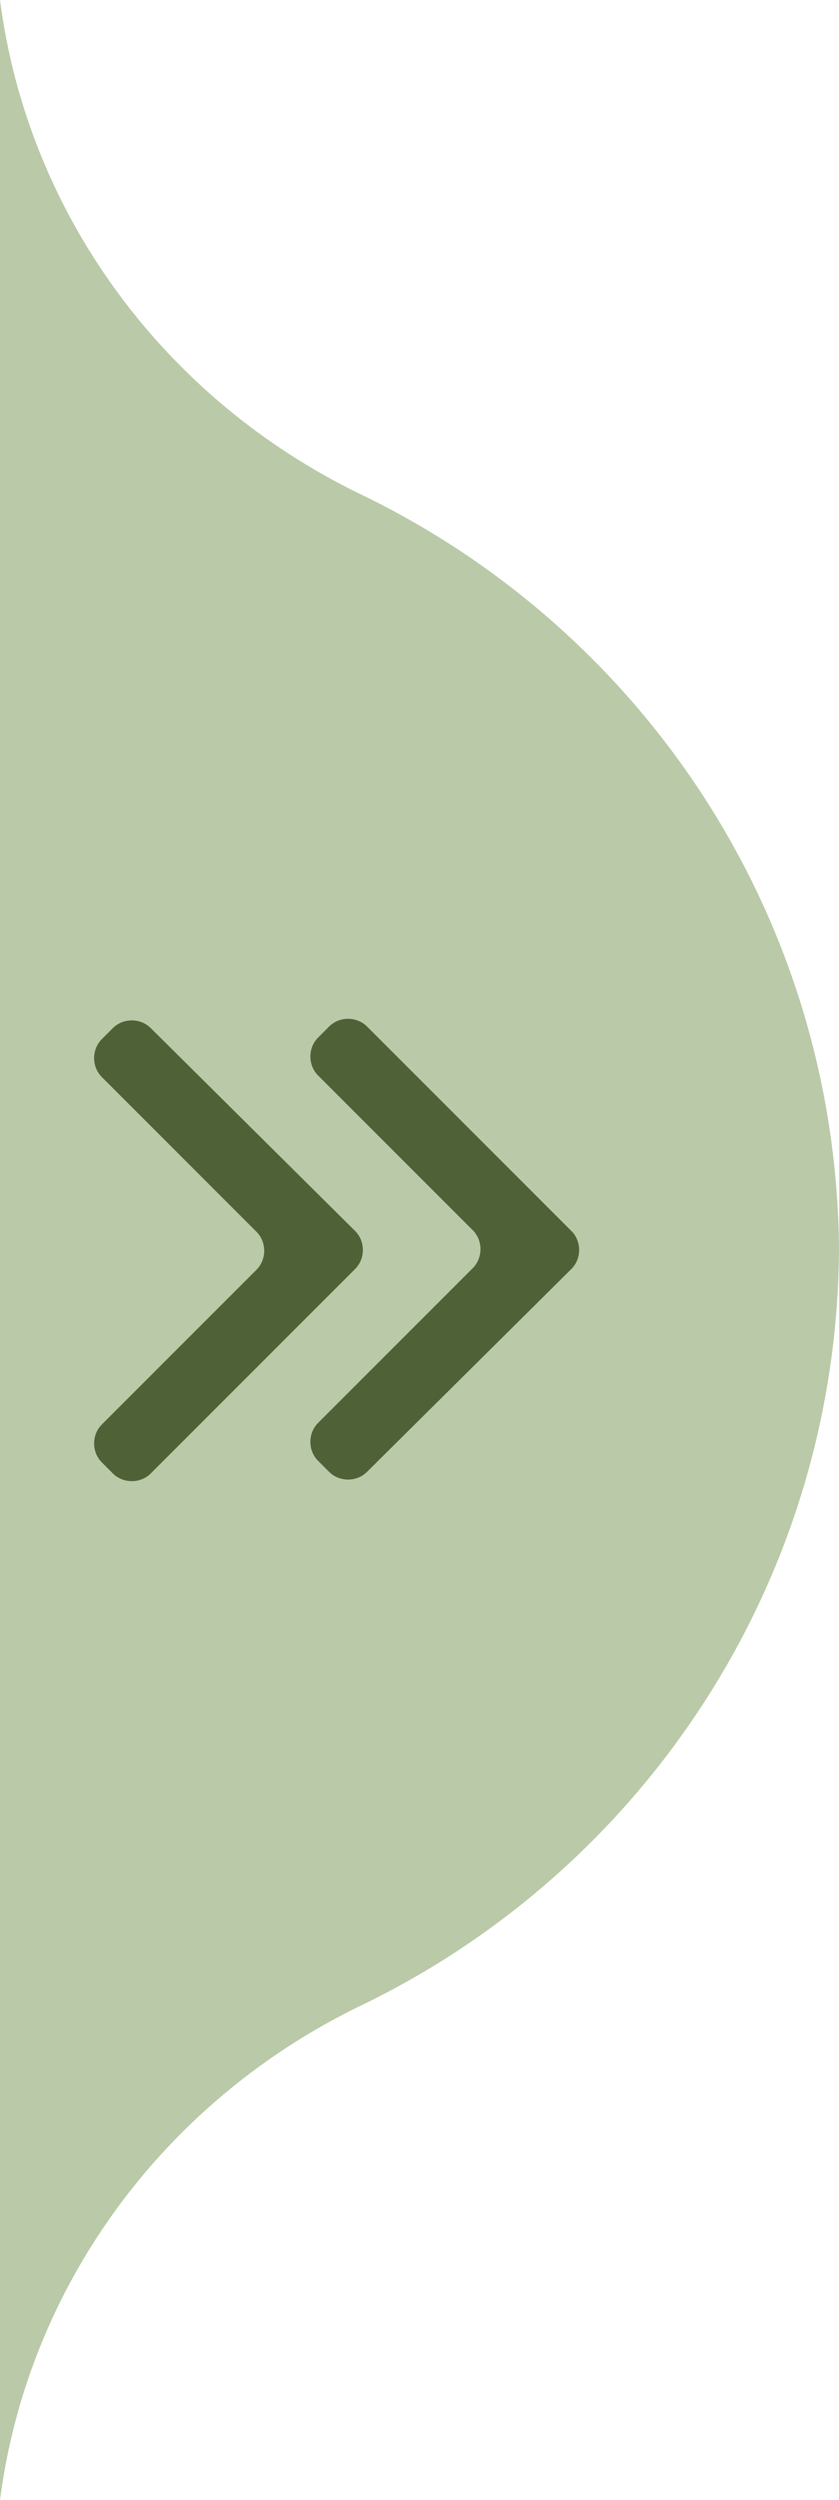
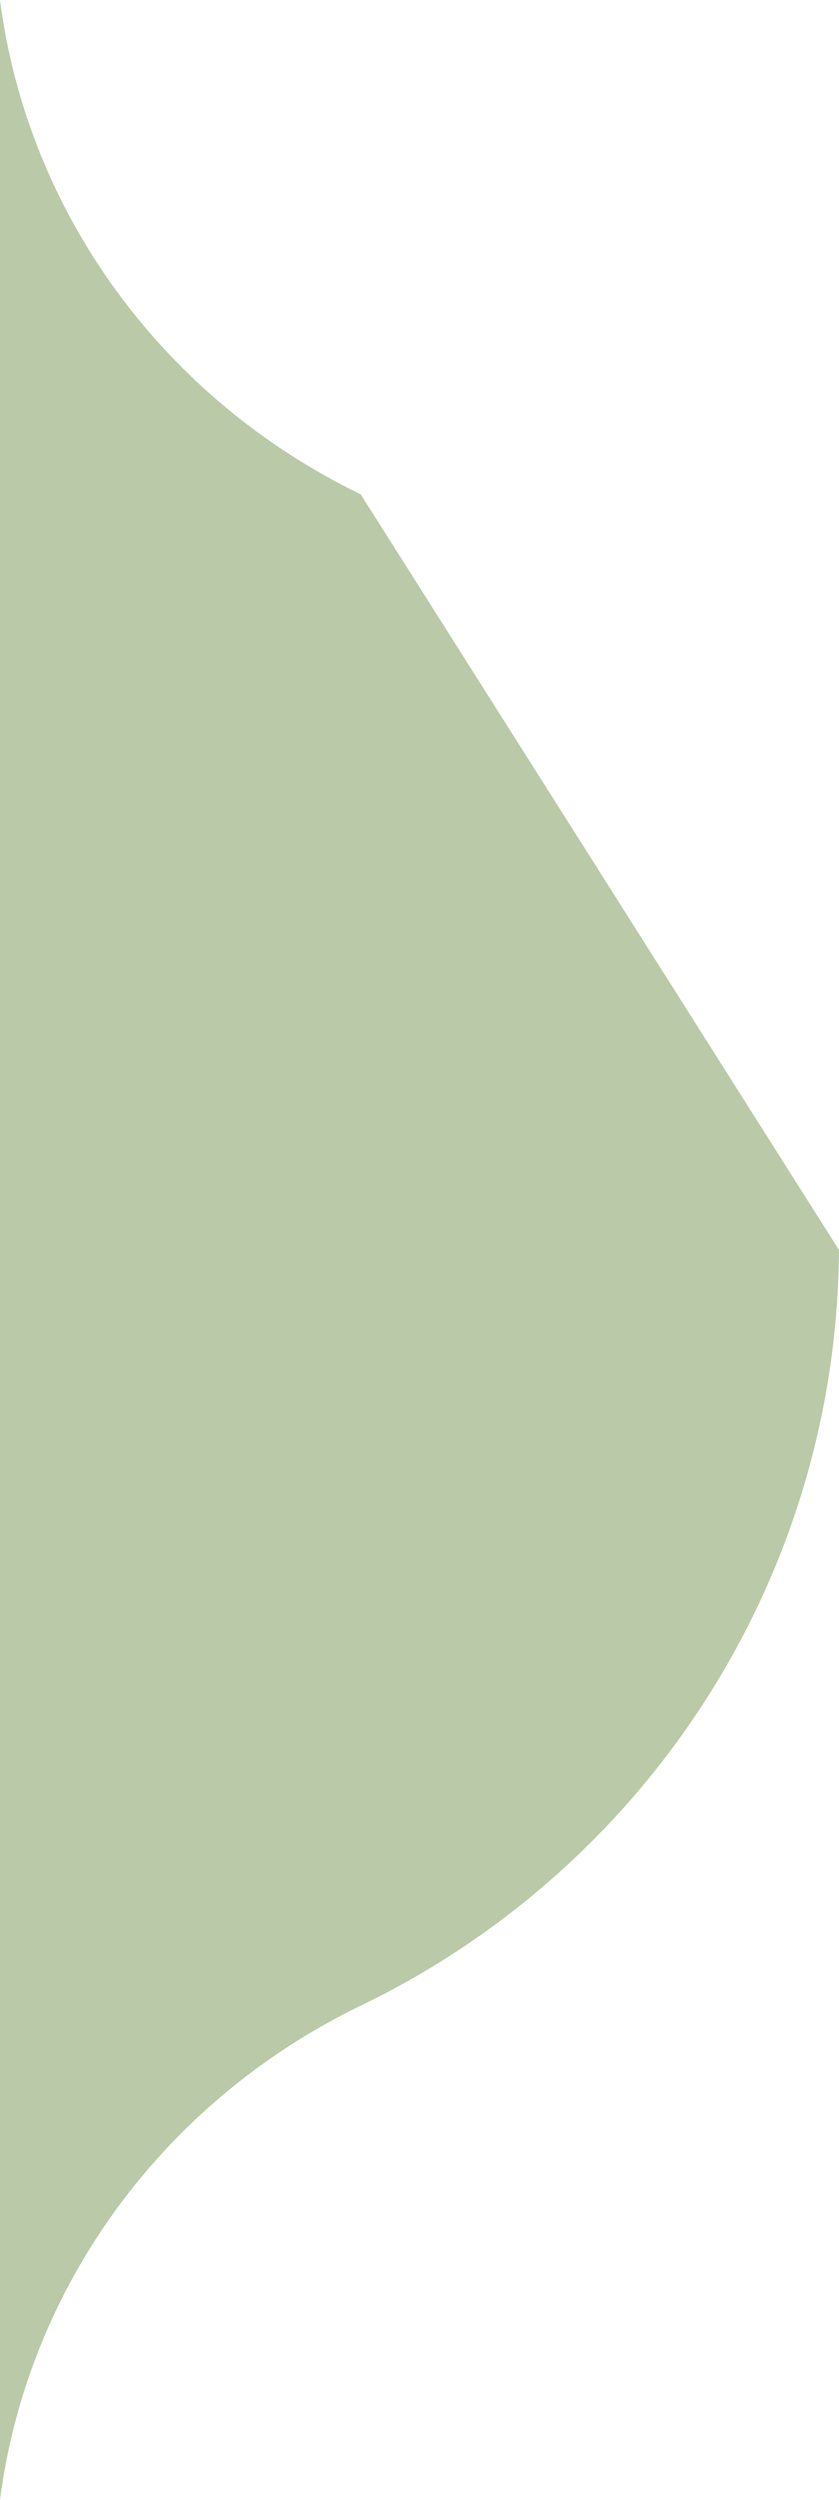
<svg xmlns="http://www.w3.org/2000/svg" id="Layer_1" x="0px" y="0px" viewBox="0 0 106.3 316.6" style="enable-background:new 0 0 106.3 316.6;" xml:space="preserve">
  <style type="text/css">	.st0{fill:#BAC9A7;}	.st1{fill-rule:evenodd;clip-rule:evenodd;fill:#4F6237;}</style>
-   <path class="st0" d="M45.7,62.6C20.7,50.5,3.5,27,0,0v316.6c3.5-27,20.7-50.5,45.7-62.6c35.7-17.2,60.3-53.6,60.6-95.7 C106,116.1,81.4,79.8,45.7,62.6z" />
-   <path class="st1" d="M72.4,160.7c1.3-1.3,1.3-3.5,0-4.8L46.5,130c-1.3-1.3-3.5-1.3-4.8,0l-1.4,1.4c-1.3,1.3-1.3,3.5,0,4.8l19.6,19.6 c1.3,1.3,1.3,3.5,0,4.8l-19.6,19.6c-1.3,1.3-1.3,3.5,0,4.8l1.4,1.4c1.3,1.3,3.5,1.3,4.8,0L72.4,160.7z M19.1,186.6 c-1.3,1.3-3.5,1.3-4.8,0l-1.4-1.4c-1.3-1.3-1.3-3.5,0-4.8l19.6-19.6c1.3-1.3,1.3-3.5,0-4.8l-19.6-19.6c-1.3-1.3-1.3-3.5,0-4.8 l1.4-1.4c1.3-1.3,3.5-1.3,4.8,0L45,155.9c1.3,1.3,1.3,3.5,0,4.8L19.1,186.6z" />
+   <path class="st0" d="M45.7,62.6C20.7,50.5,3.5,27,0,0v316.6c3.5-27,20.7-50.5,45.7-62.6c35.7-17.2,60.3-53.6,60.6-95.7 z" />
</svg>